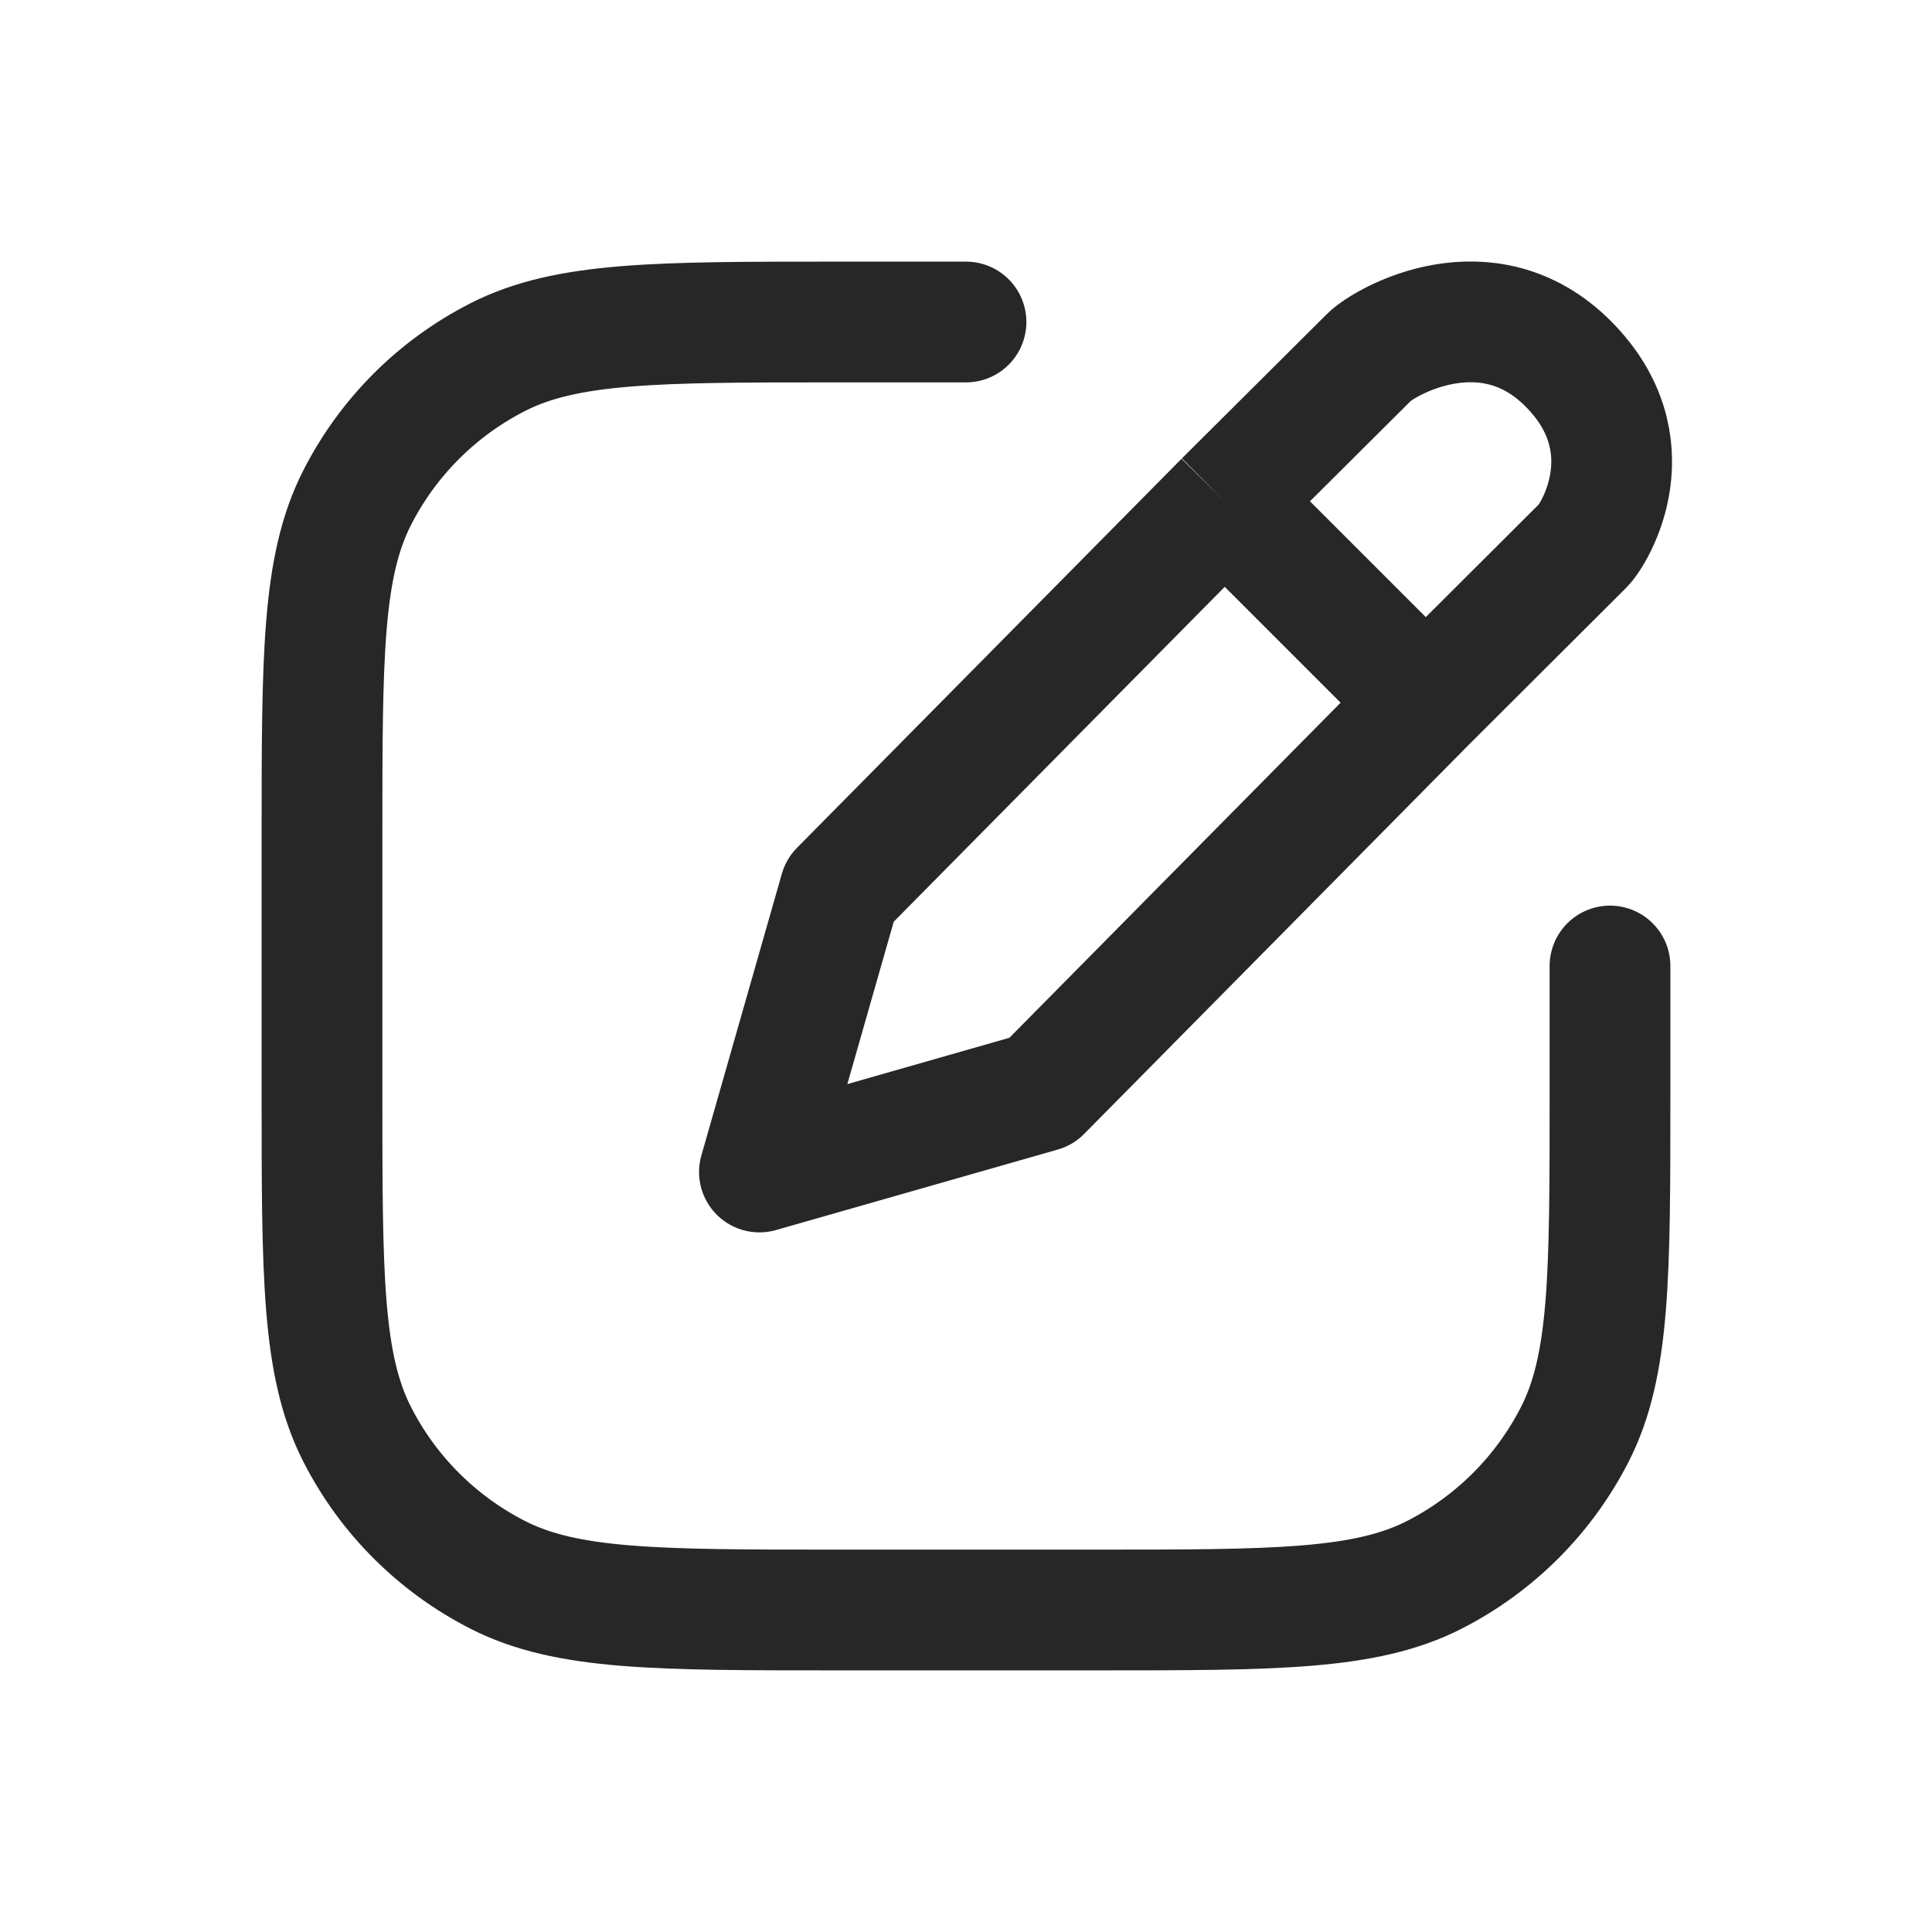
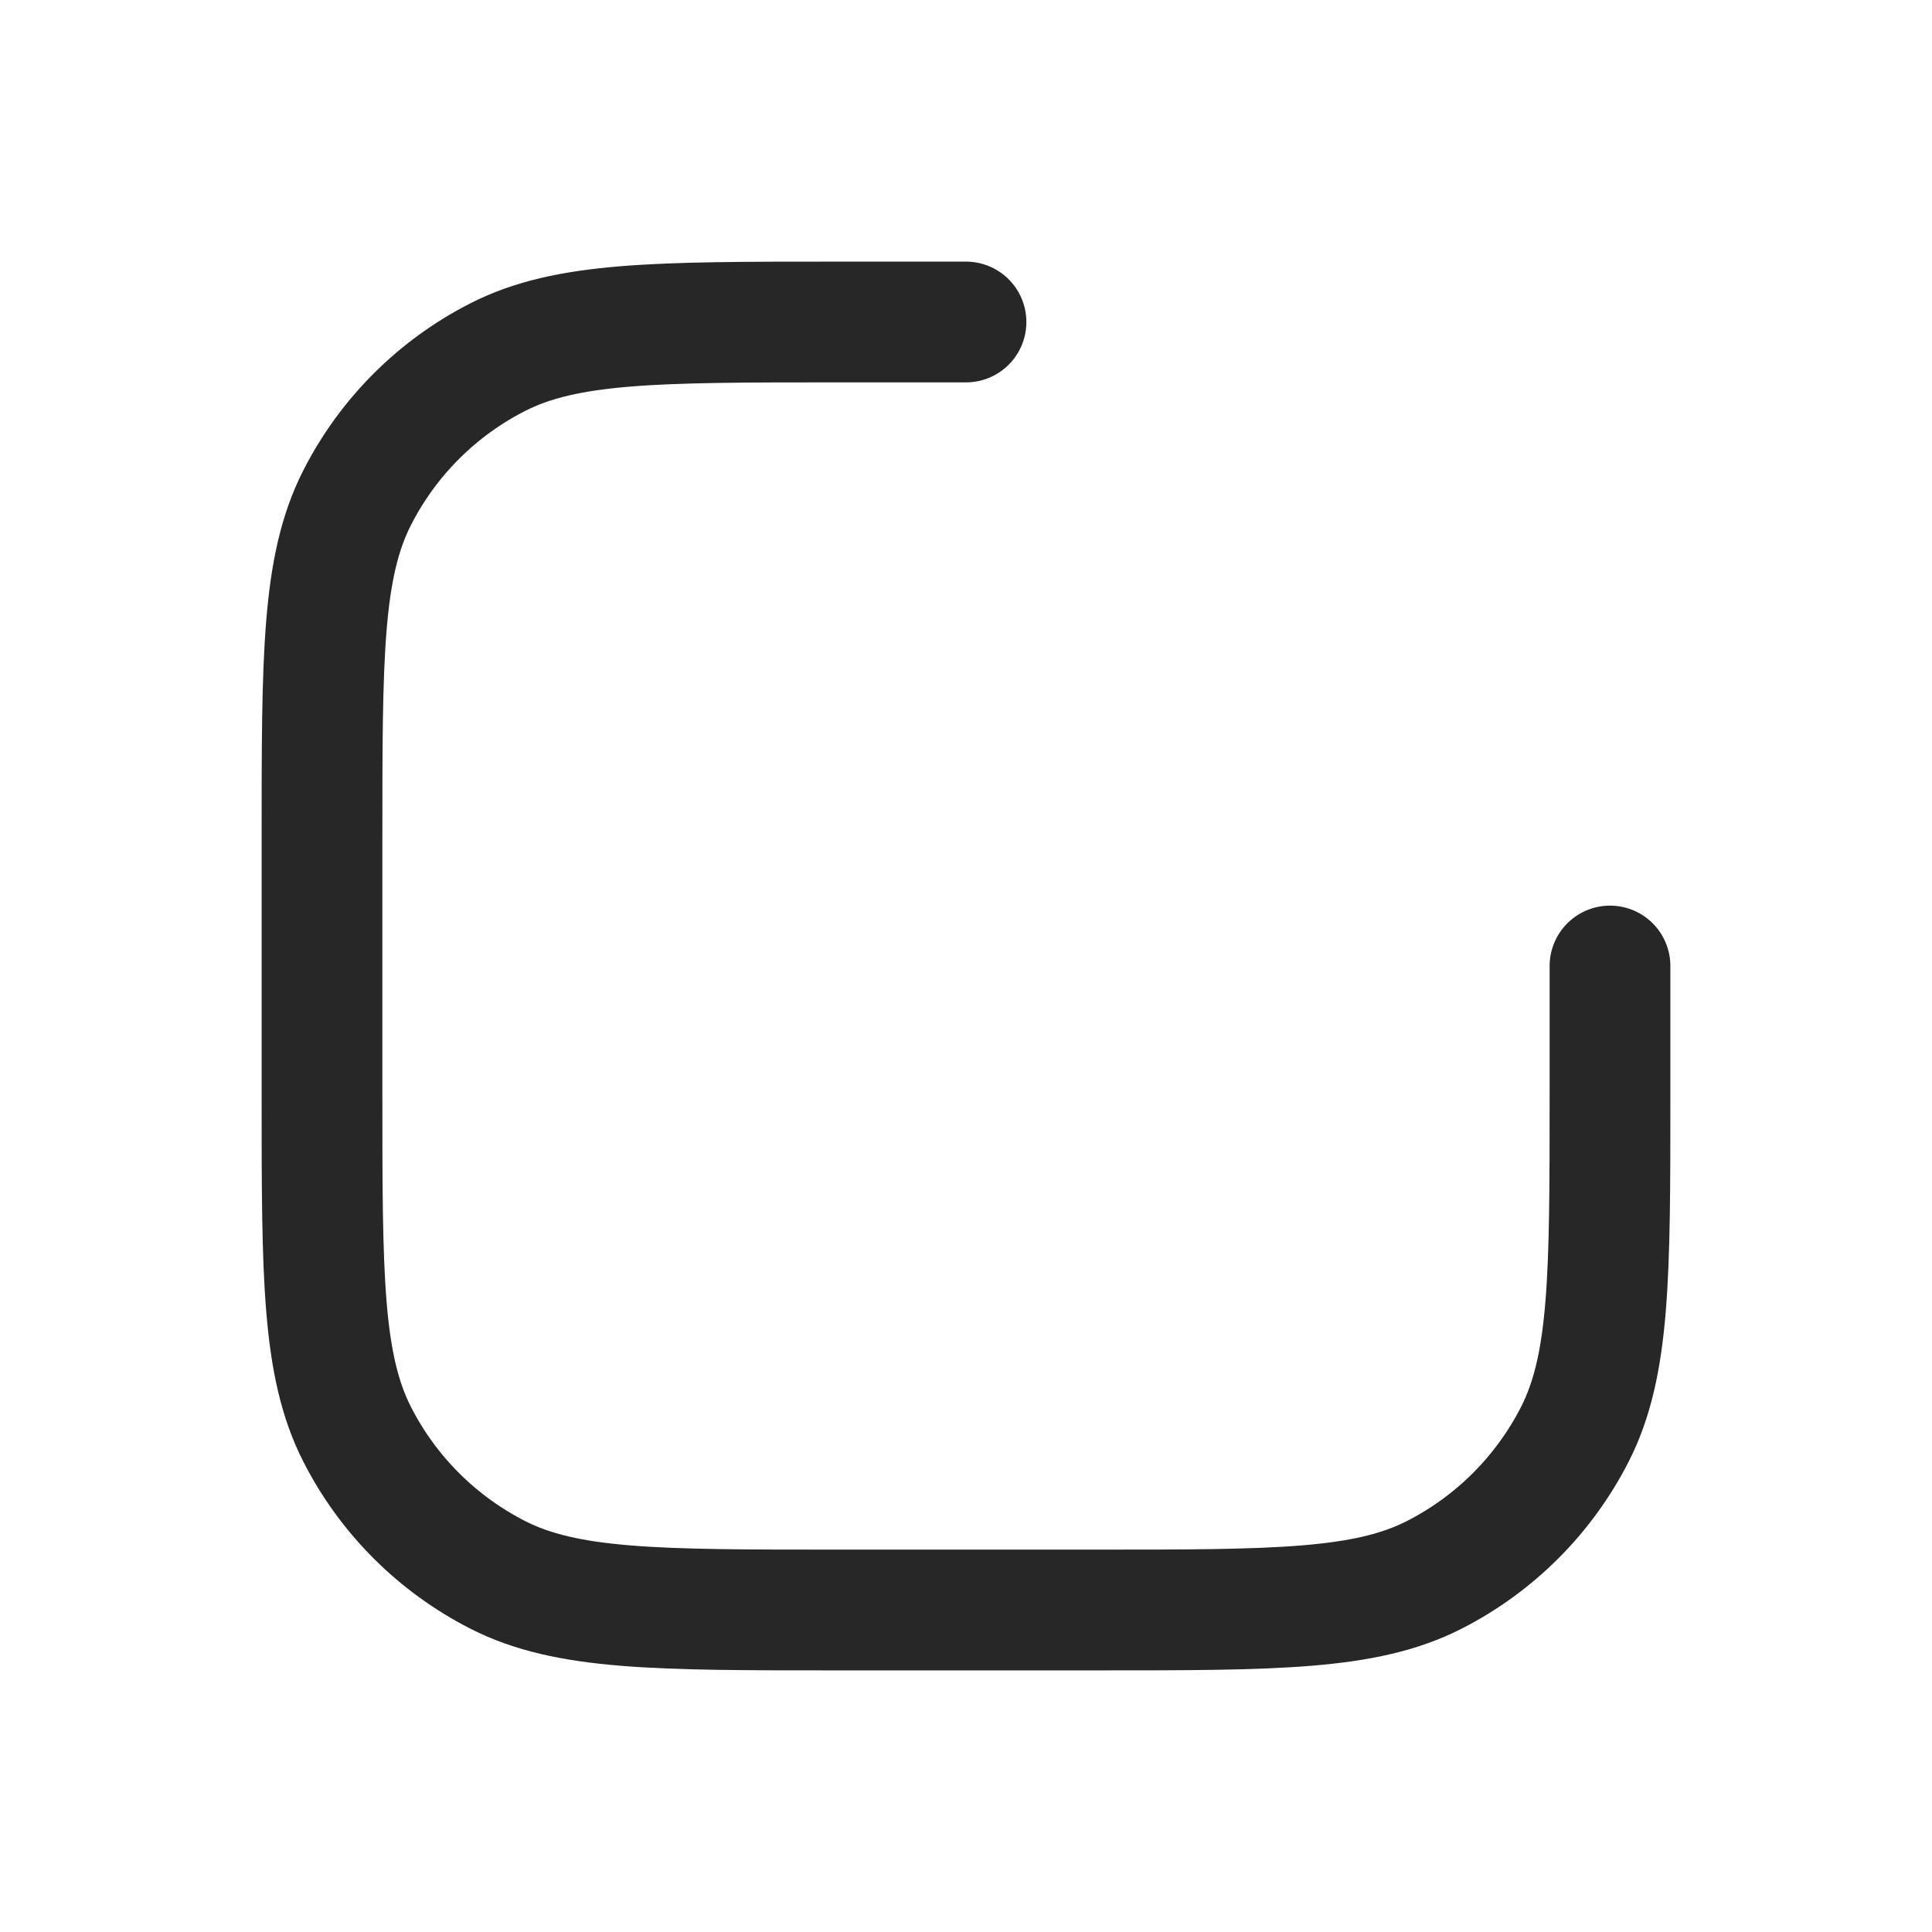
<svg xmlns="http://www.w3.org/2000/svg" width="24" height="24" viewBox="0 0 24 24" fill="none">
-   <path d="M15.211 6.226L10.434 11.059L9.434 14.559L12.934 13.559L17.711 8.726M15.211 6.226L16.461 7.476L17.711 8.726M15.211 6.226C15.211 6.226 16.812 4.632 17.008 4.437C17.203 4.242 18.474 3.513 19.478 4.516C20.481 5.52 19.815 6.627 19.667 6.775C19.518 6.924 17.711 8.726 17.711 8.726" stroke="#272727" stroke-width="1.5" stroke-linejoin="round" />
  <path d="M12 4H10.4C8.16 4 7.04 4 6.184 4.436C5.431 4.819 4.819 5.431 4.436 6.184C4 7.04 4 8.16 4 10.4V13.6C4 15.84 4 16.96 4.436 17.816C4.819 18.569 5.431 19.18 6.184 19.564C7.04 20 8.16 20 10.4 20H13.6C15.84 20 16.96 20 17.816 19.564C18.569 19.18 19.18 18.569 19.564 17.816C20 16.96 20 15.84 20 13.6V12" stroke="#272727" stroke-width="1.5" stroke-linecap="round" stroke-linejoin="round" />
</svg>